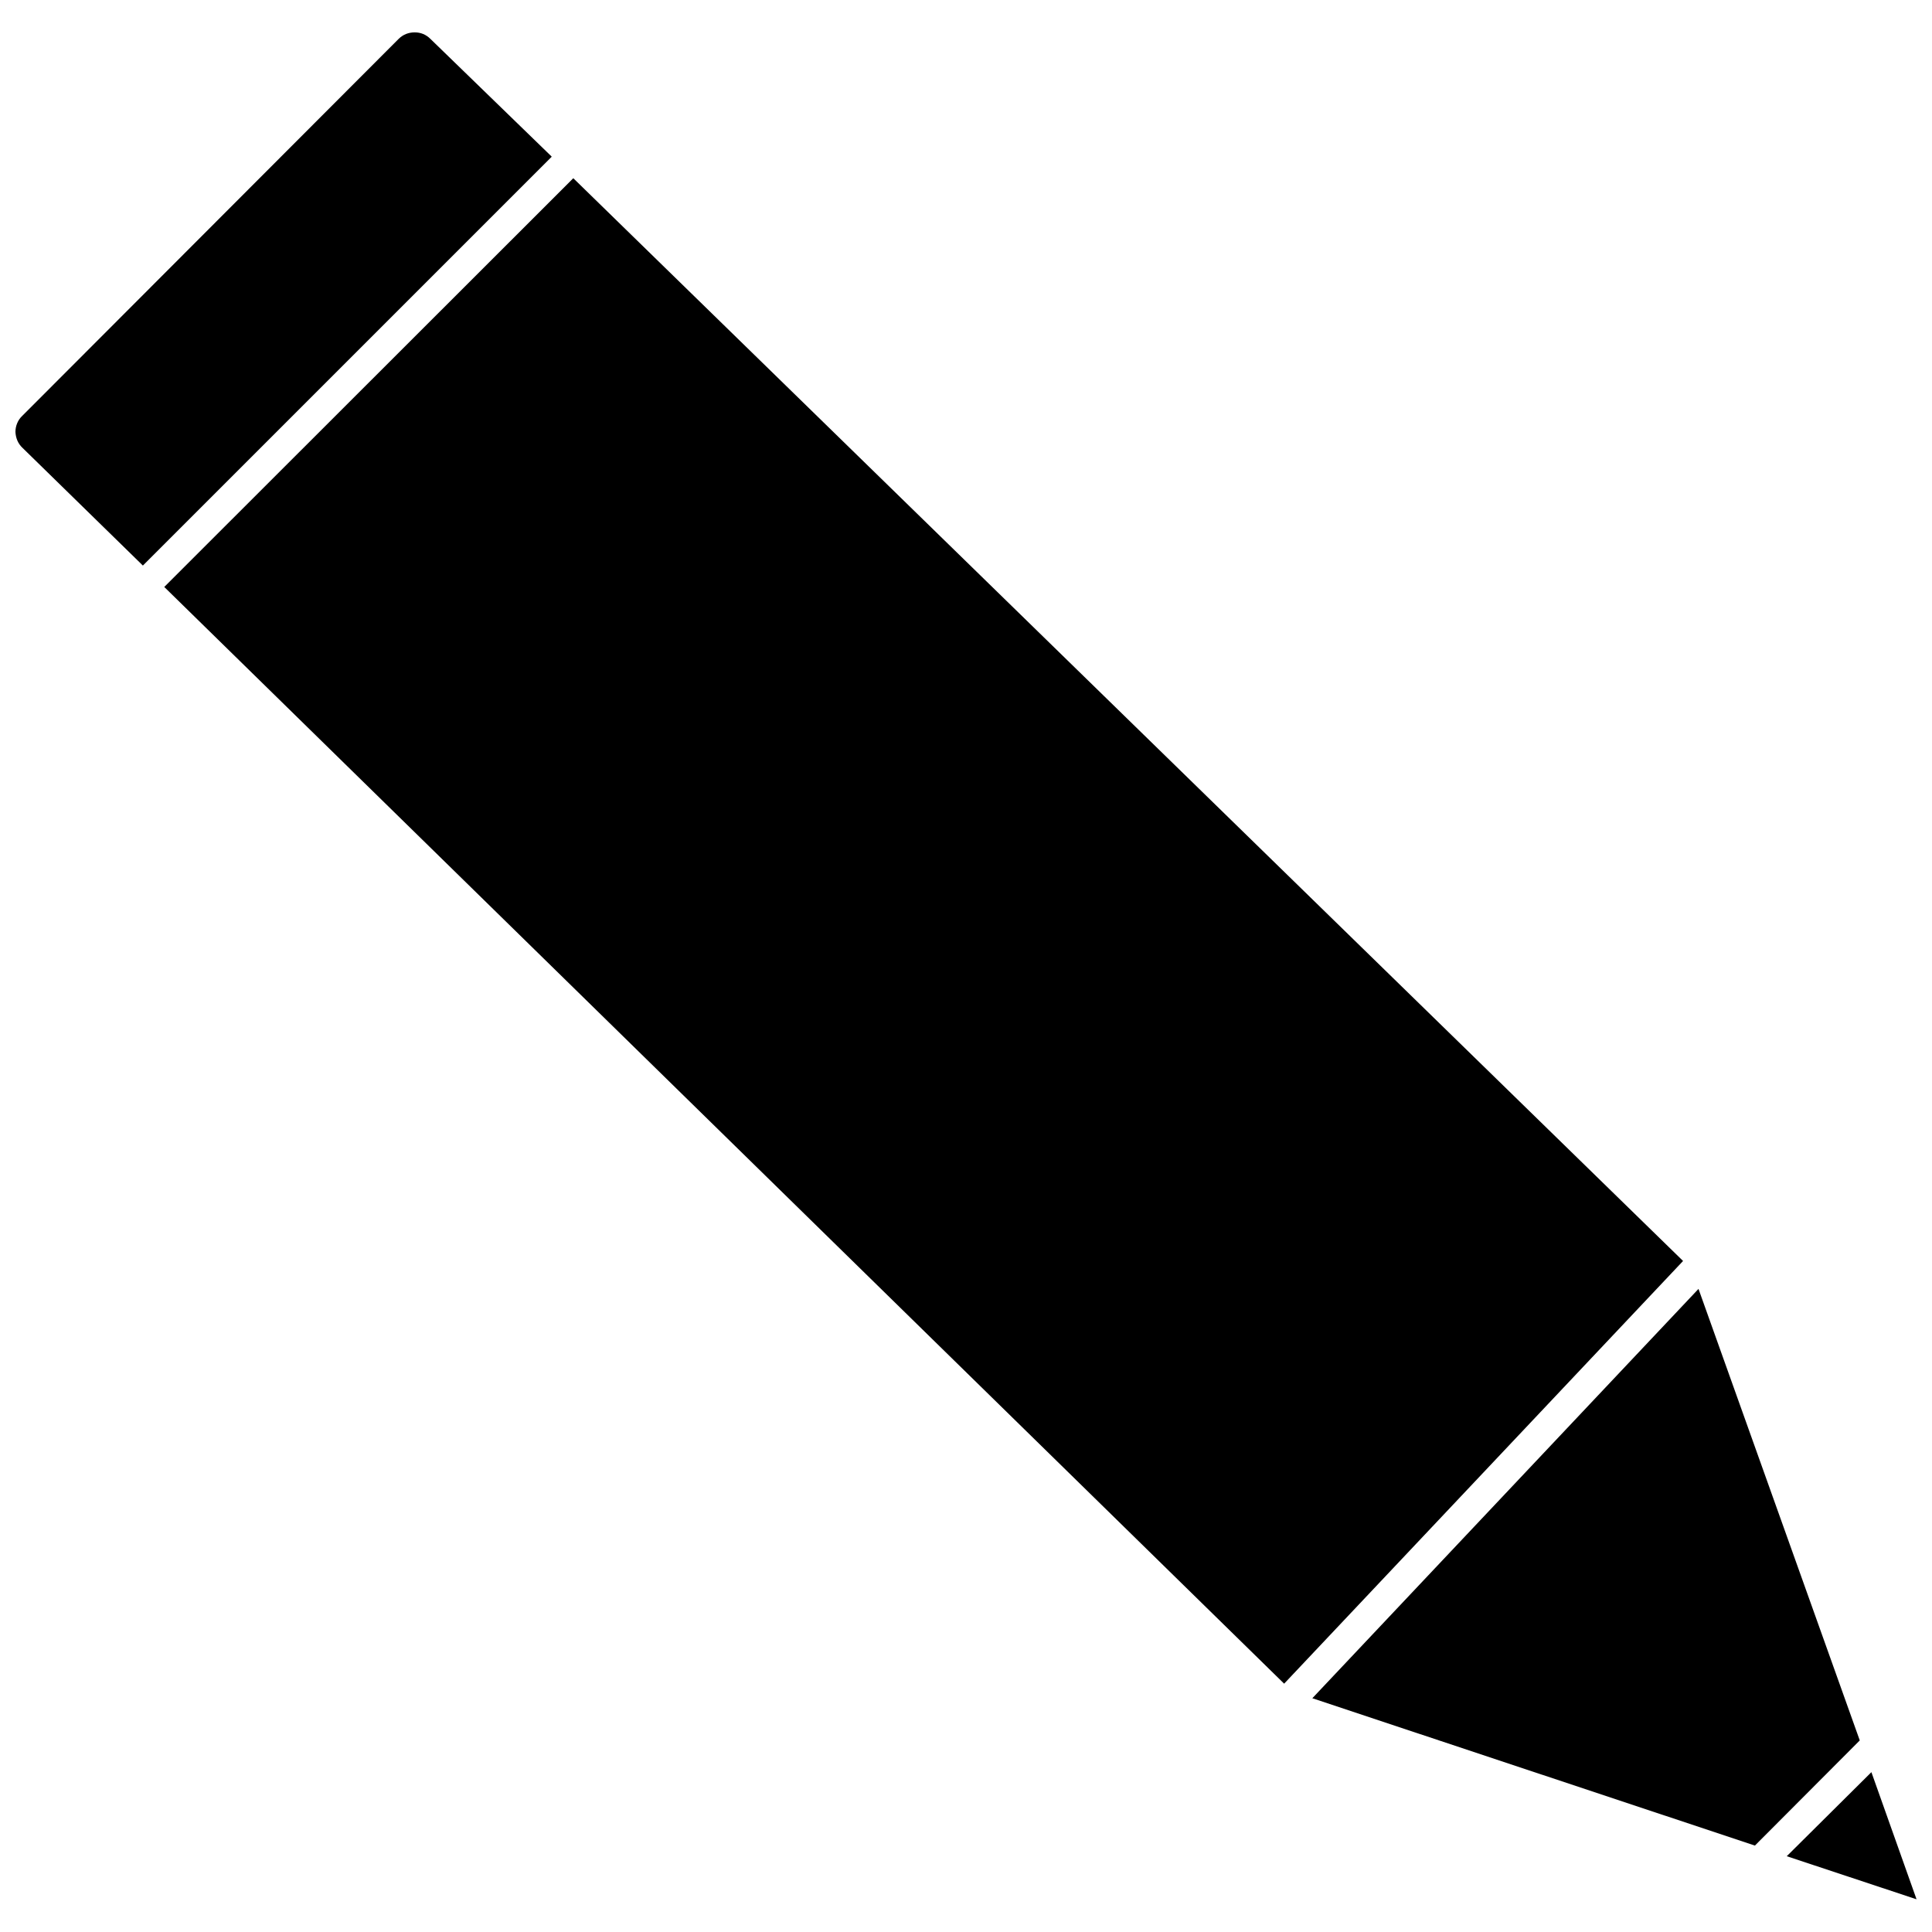
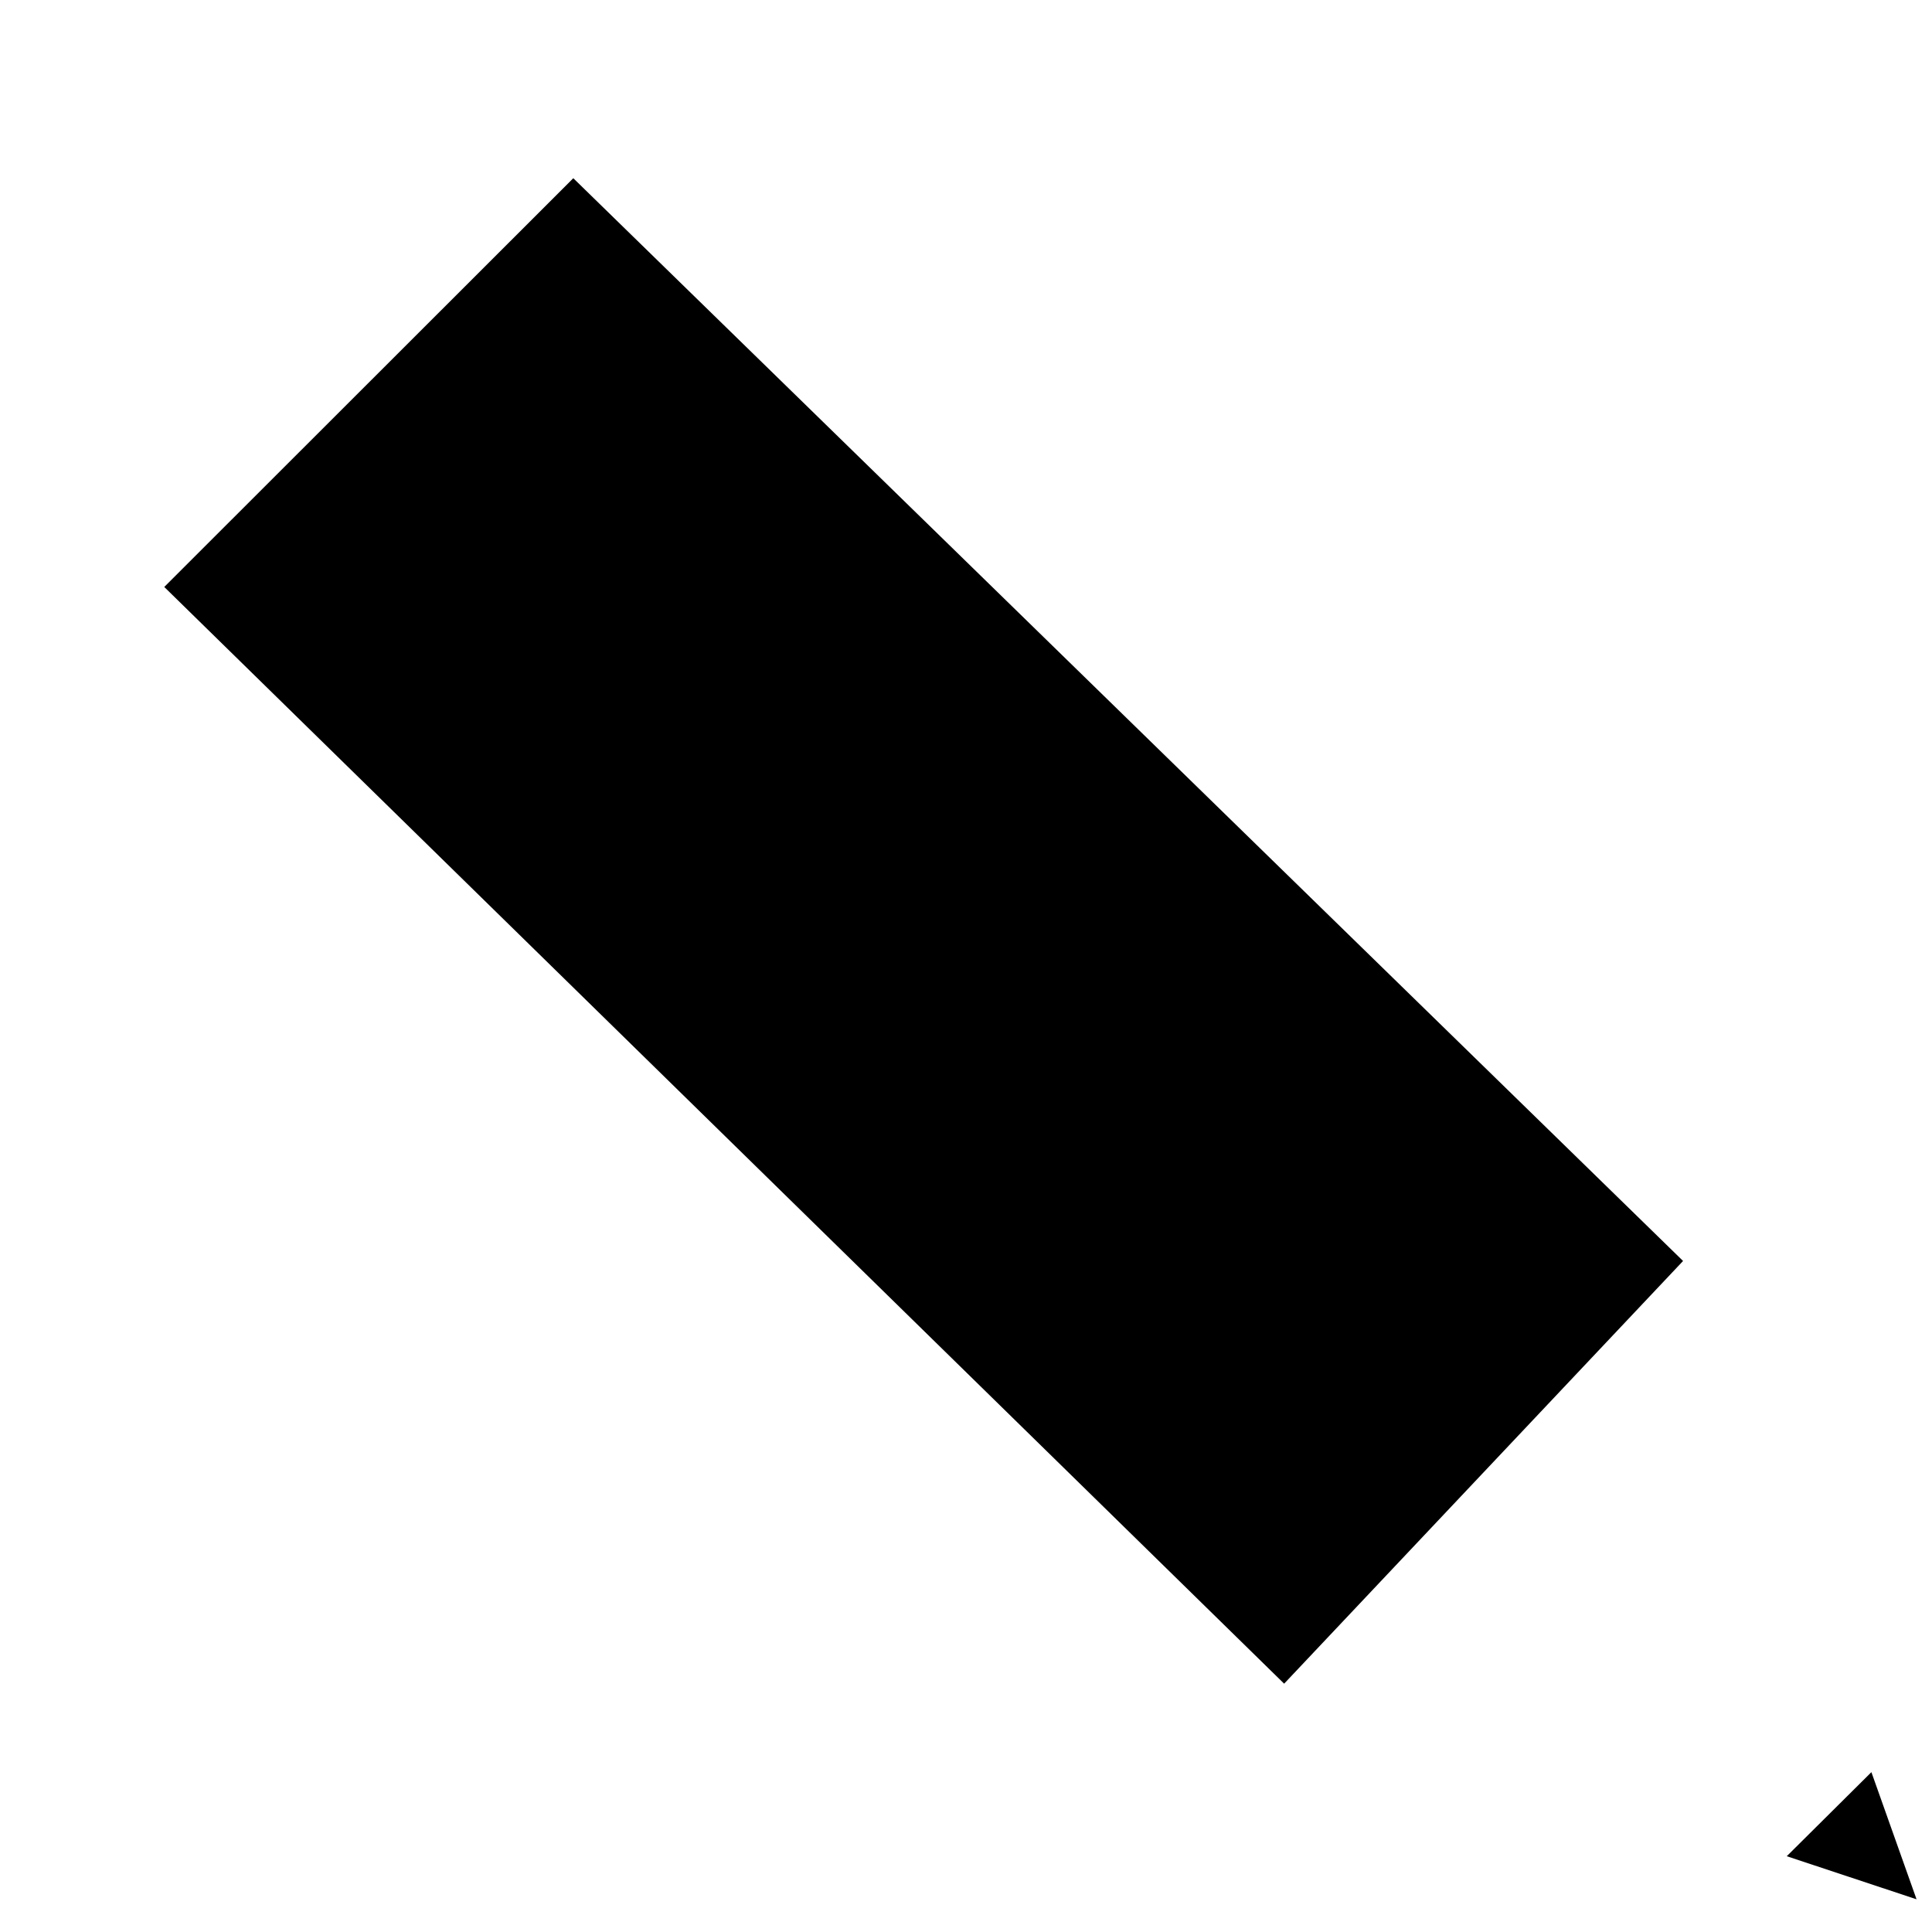
<svg xmlns="http://www.w3.org/2000/svg" width="800px" height="800px" version="1.1" viewBox="144 144 512 512">
  <defs>
    <clipPath id="b">
      <path d="m148.09 152h142.91v142h-142.91z" />
    </clipPath>
    <clipPath id="a">
      <path d="m617 613h34.902v35h-34.902z" />
    </clipPath>
  </defs>
  <g clip-path="url(#b)">
-     <path d="m290.18 185.48-32.117-31.172c-1.18-1.18-2.598-1.73-4.172-1.73s-3.07 0.551-4.25 1.73l-99.738 99.895c-1.184 1.105-1.812 2.68-1.812 4.254 0.078 1.574 0.629 3.07 1.891 4.25l31.883 31.172 108.32-108.32z" />
-   </g>
+     </g>
  <path d="m295.93 191.23-108.4 108.32 296.78 290.64 105.72-112.02z" />
-   <path d="m594.12 485.57-102.34 108.48 117.29 39.047 27.789-27.867z" />
  <g clip-path="url(#a)">
    <path d="m639.94 613.64-22.434 22.277 34.398 11.414z" />
  </g>
</svg>